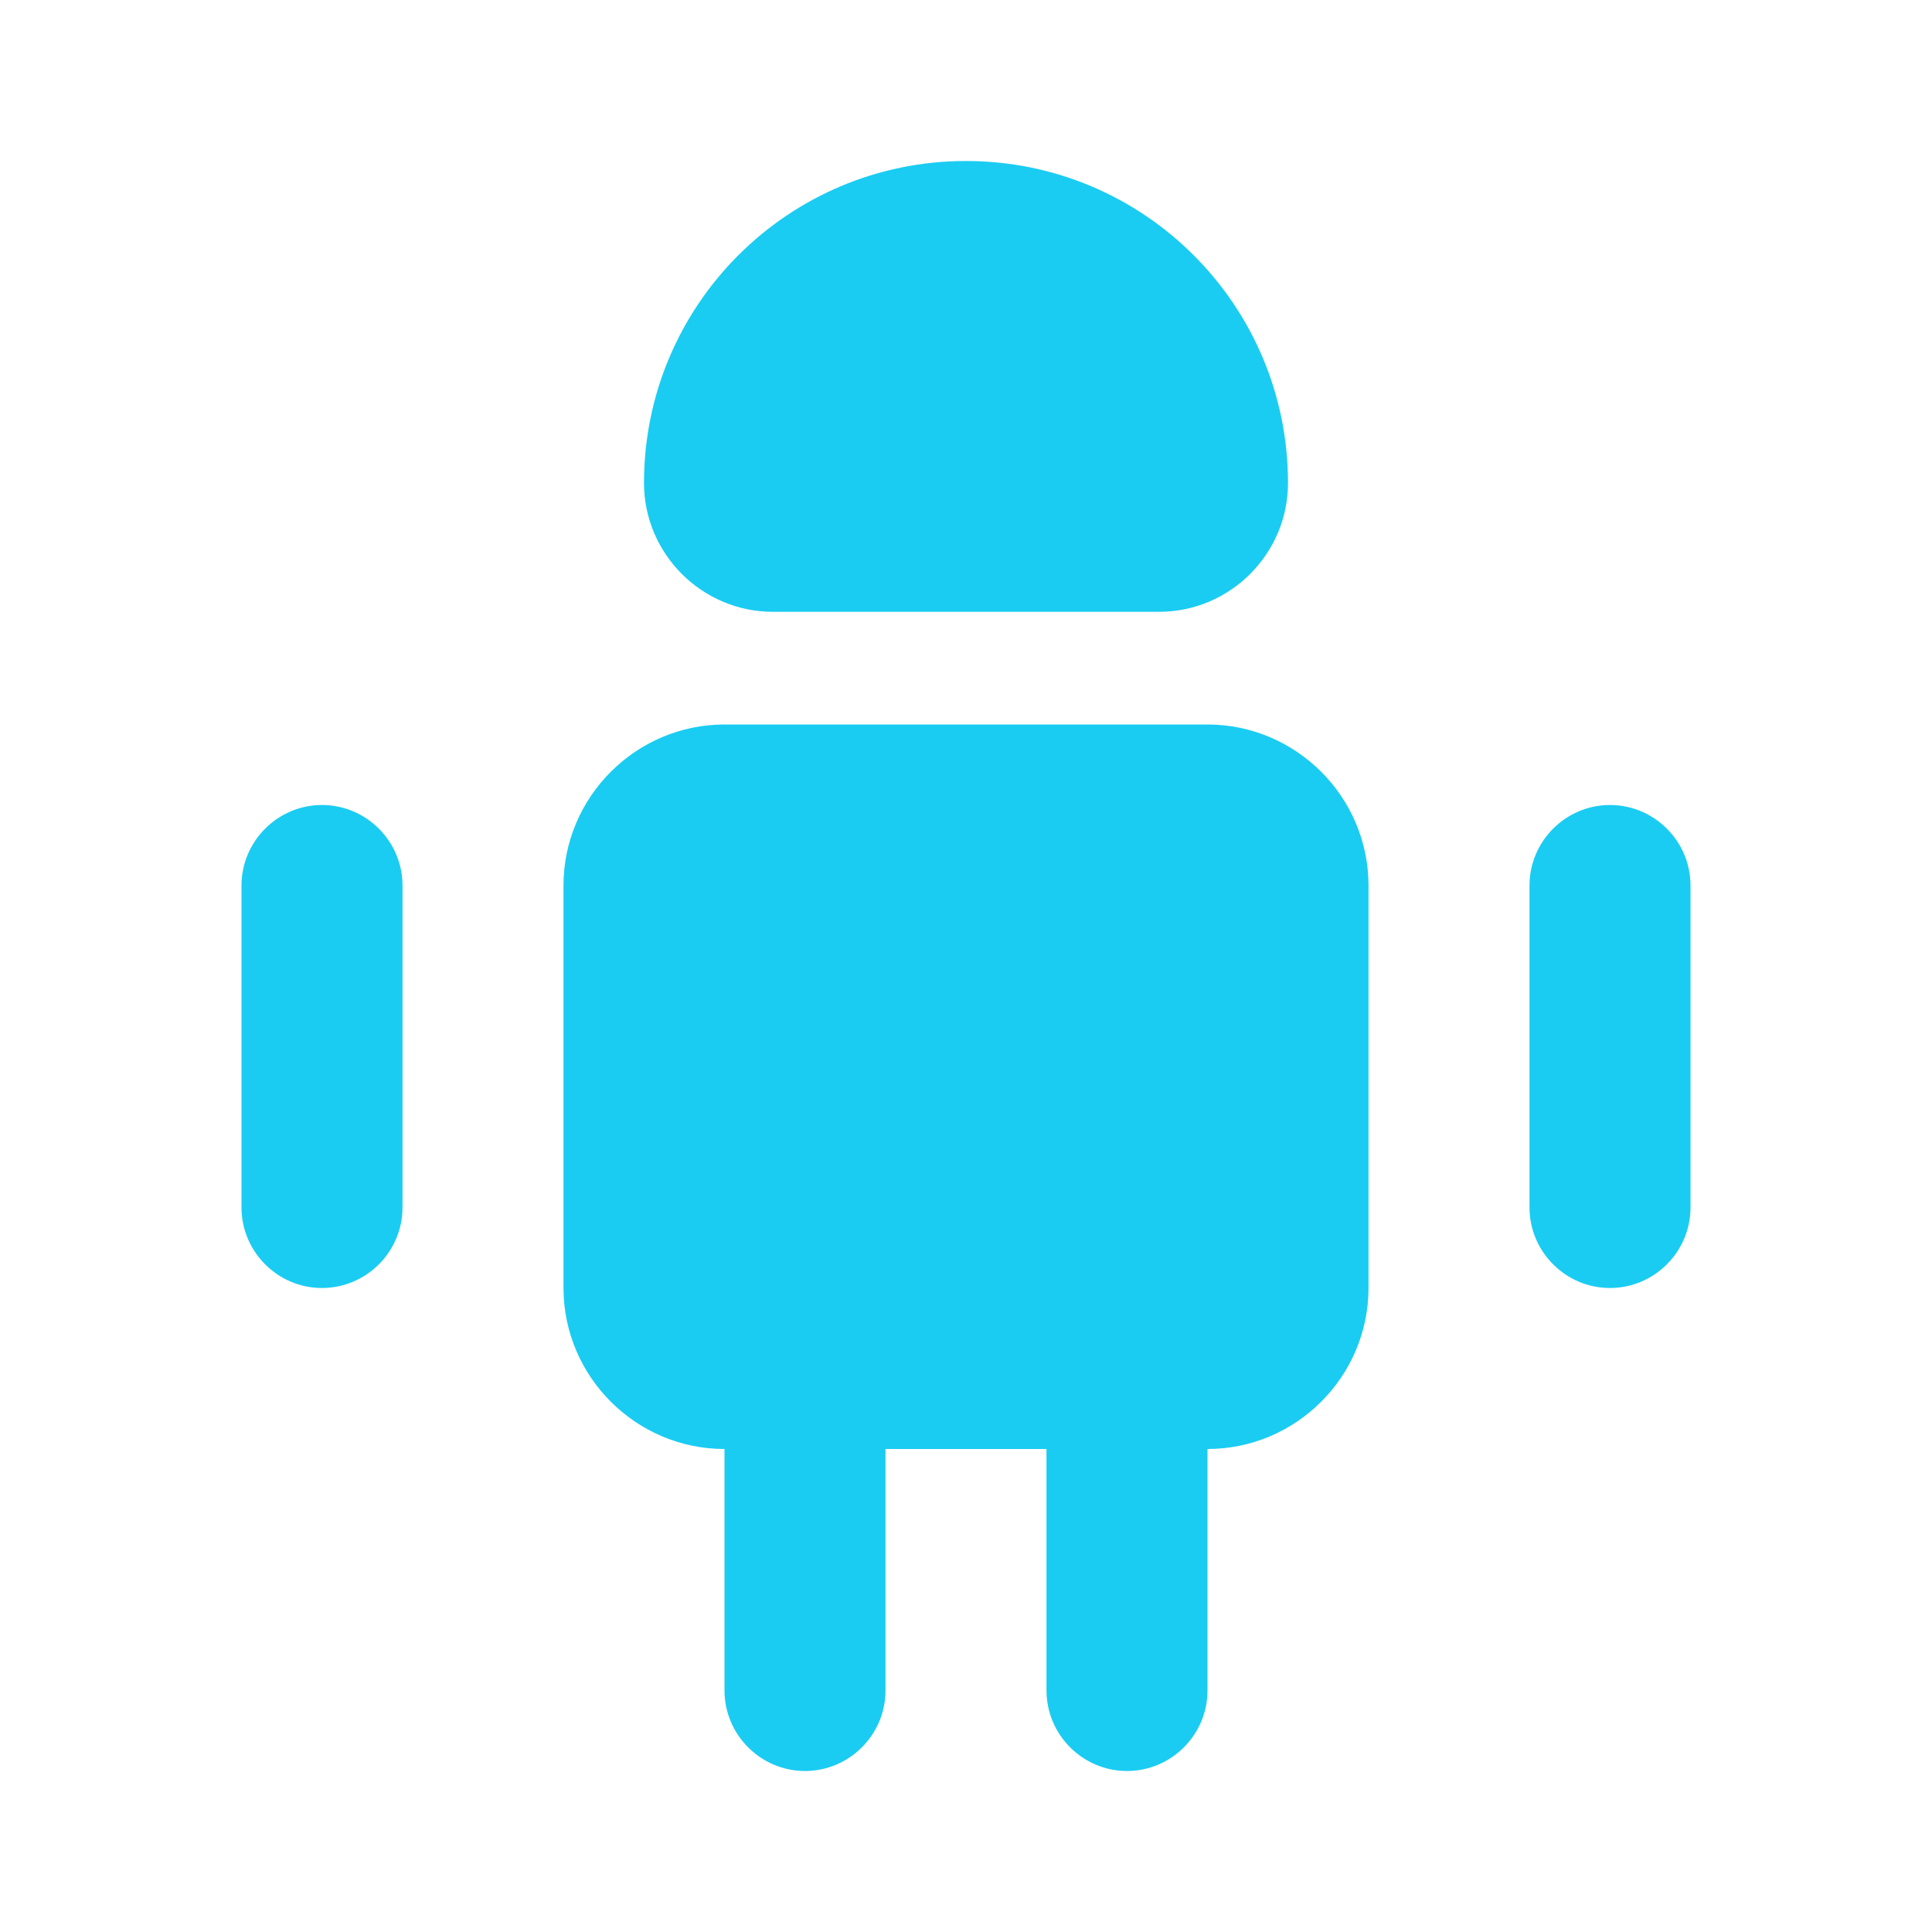
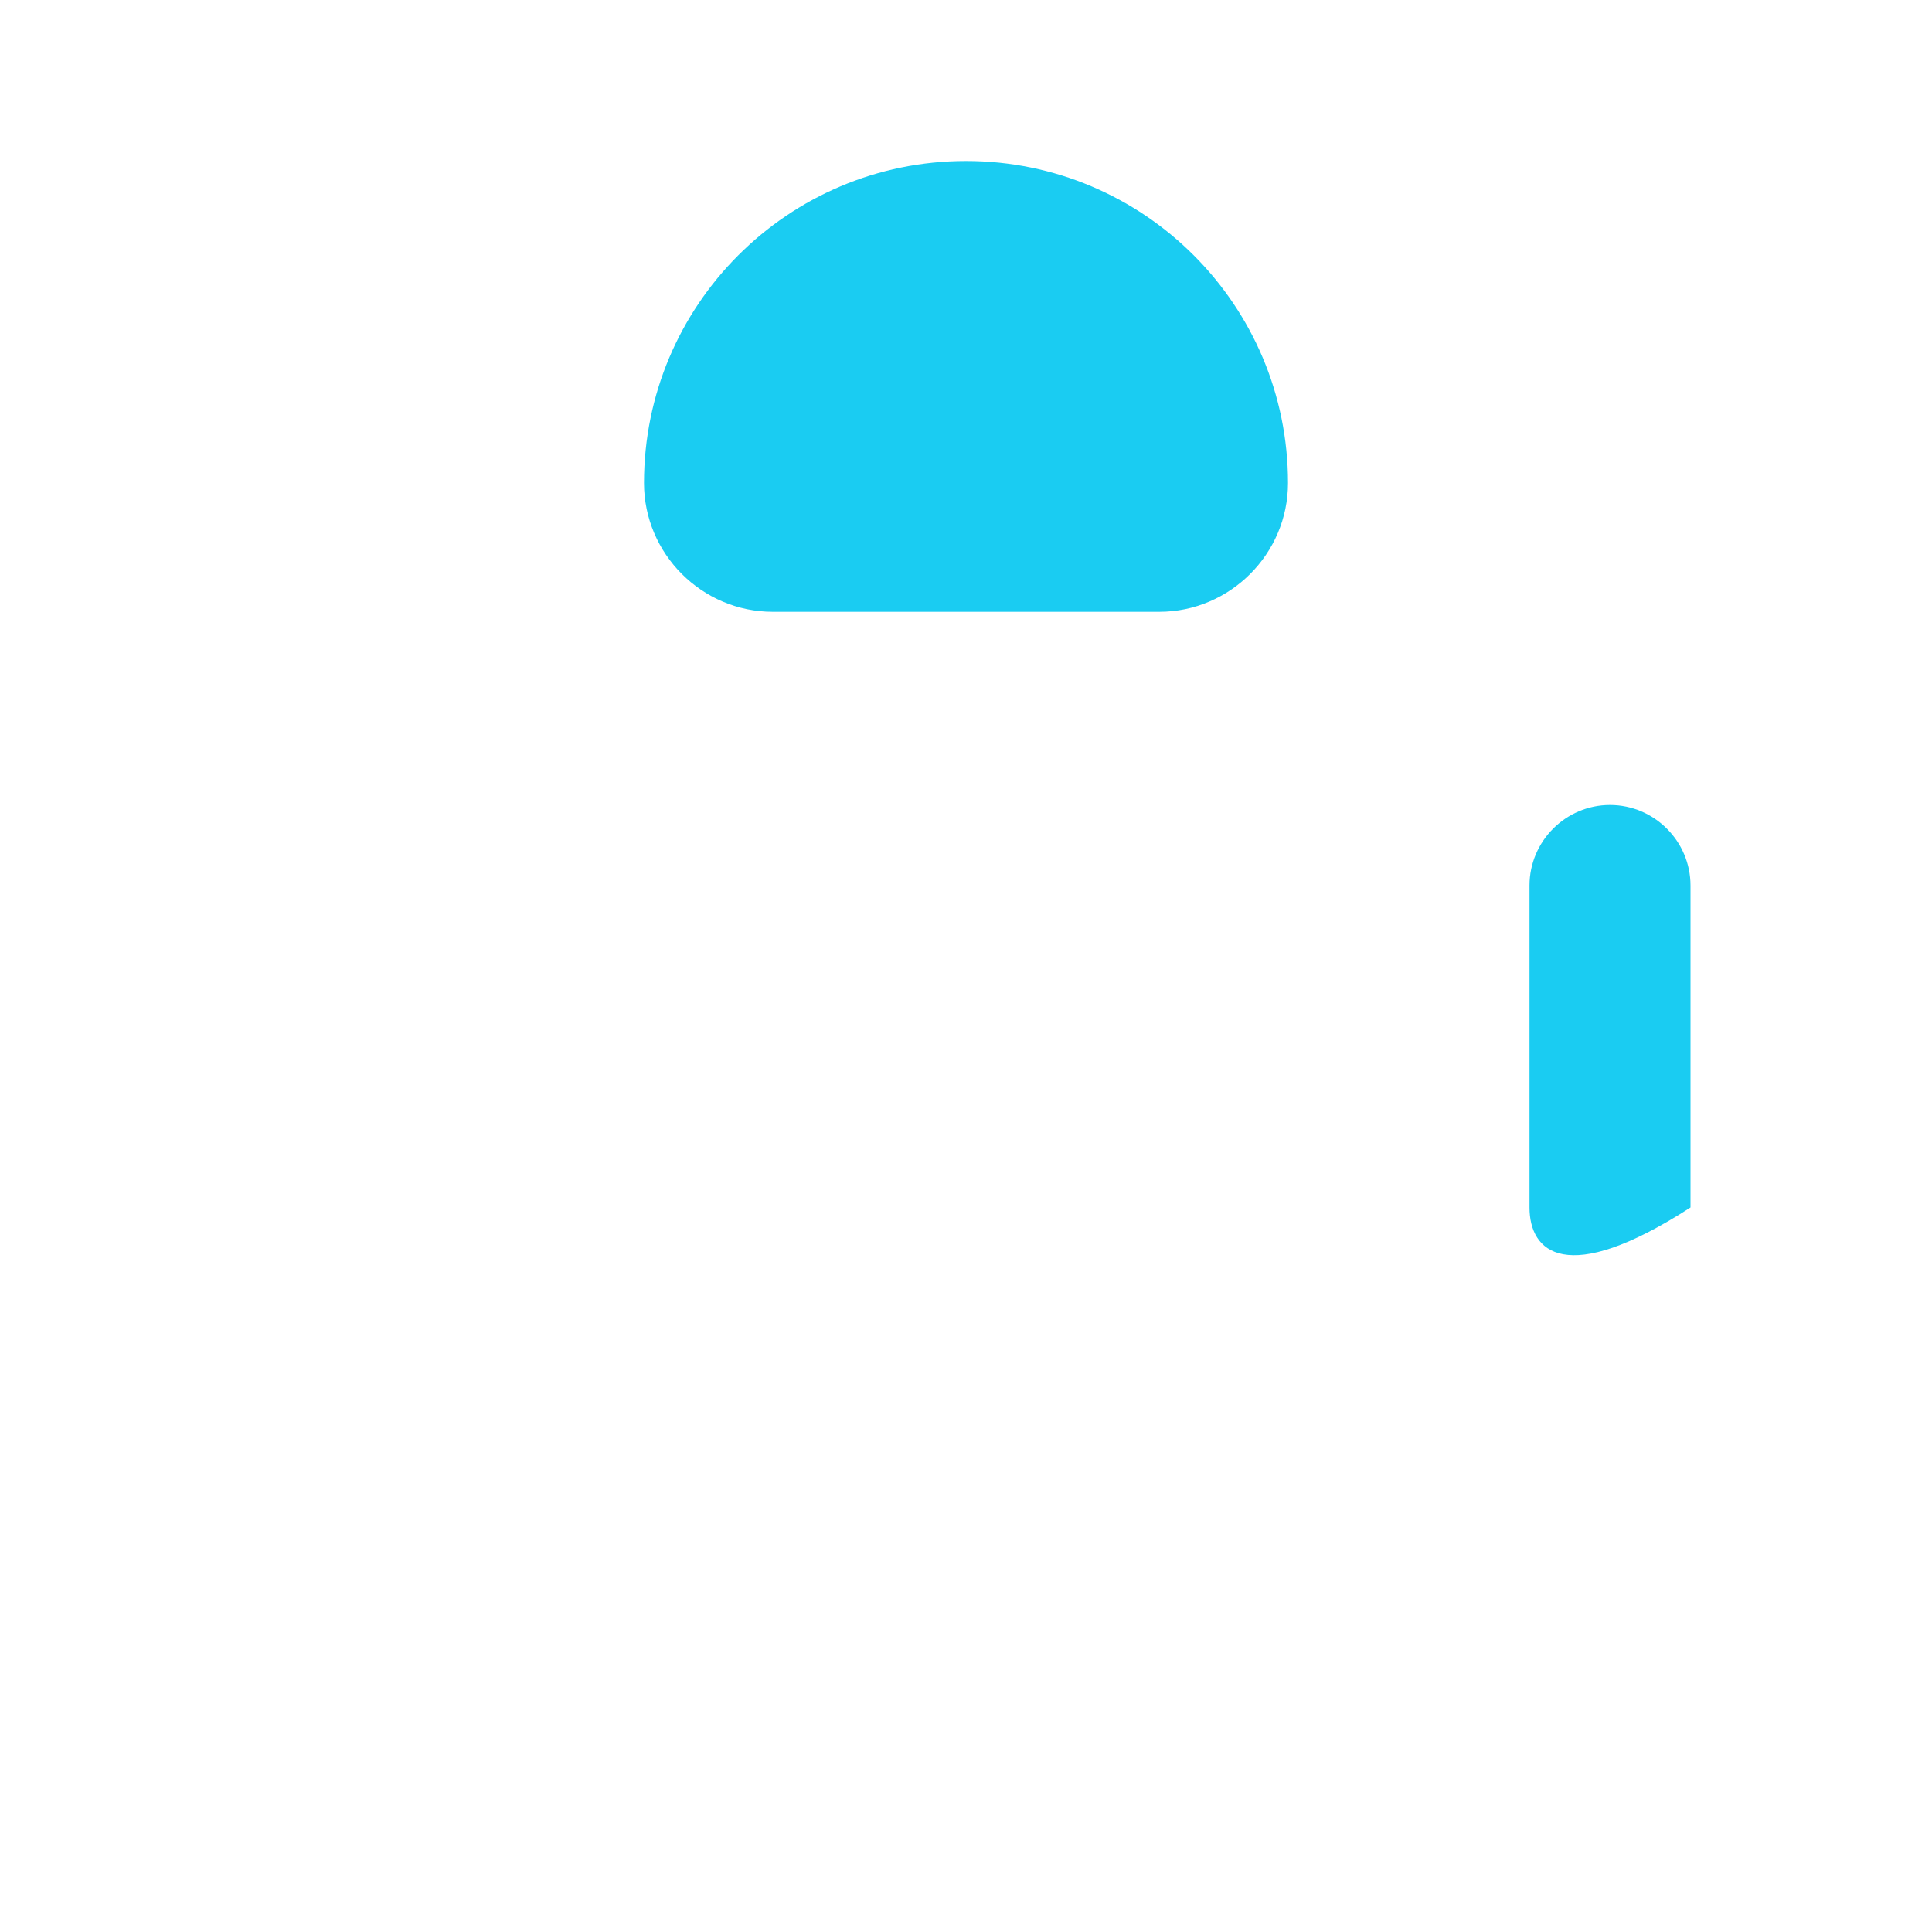
<svg xmlns="http://www.w3.org/2000/svg" width="48" height="48" viewBox="0 0 48 48" fill="none">
-   <path d="M10 22V30C10 31.1 9.1 32 8 32C6.9 32 6 31.1 6 30V22C6 20.9 6.9 20 8 20C9.1 20 10 20.9 10 22Z" fill="#1ACCF2" />
-   <path d="M42 22V30C42 31.1 41.1 32 40 32C38.9 32 38 31.1 38 30V22C38 20.9 38.9 20 40 20C41.1 20 42 20.9 42 22Z" fill="#1ACCF2" />
+   <path d="M42 22V30C38.9 32 38 31.1 38 30V22C38 20.9 38.9 20 40 20C41.1 20 42 20.9 42 22Z" fill="#1ACCF2" />
  <path d="M19.2 15.2H28.8C30.56 15.2 32 13.76 32 12C32 7.58 28.42 4 24 4C19.58 4 16 7.58 16 12C16 13.76 17.44 15.2 19.2 15.2Z" fill="#1ACCF2" />
-   <path d="M22 36V42C22 43.1 21.1 44 20 44C18.9 44 18 43.1 18 42V36C15.8 36 14 34.2 14 32V22C14 19.8 15.8 18 18 18H30C32.2 18 34 19.8 34 22V32C34 34.2 32.2 36 30 36V42C30 43.1 29.1 44 28 44C26.9 44 26 43.1 26 42V36H22Z" fill="#1ACCF2" />
</svg>